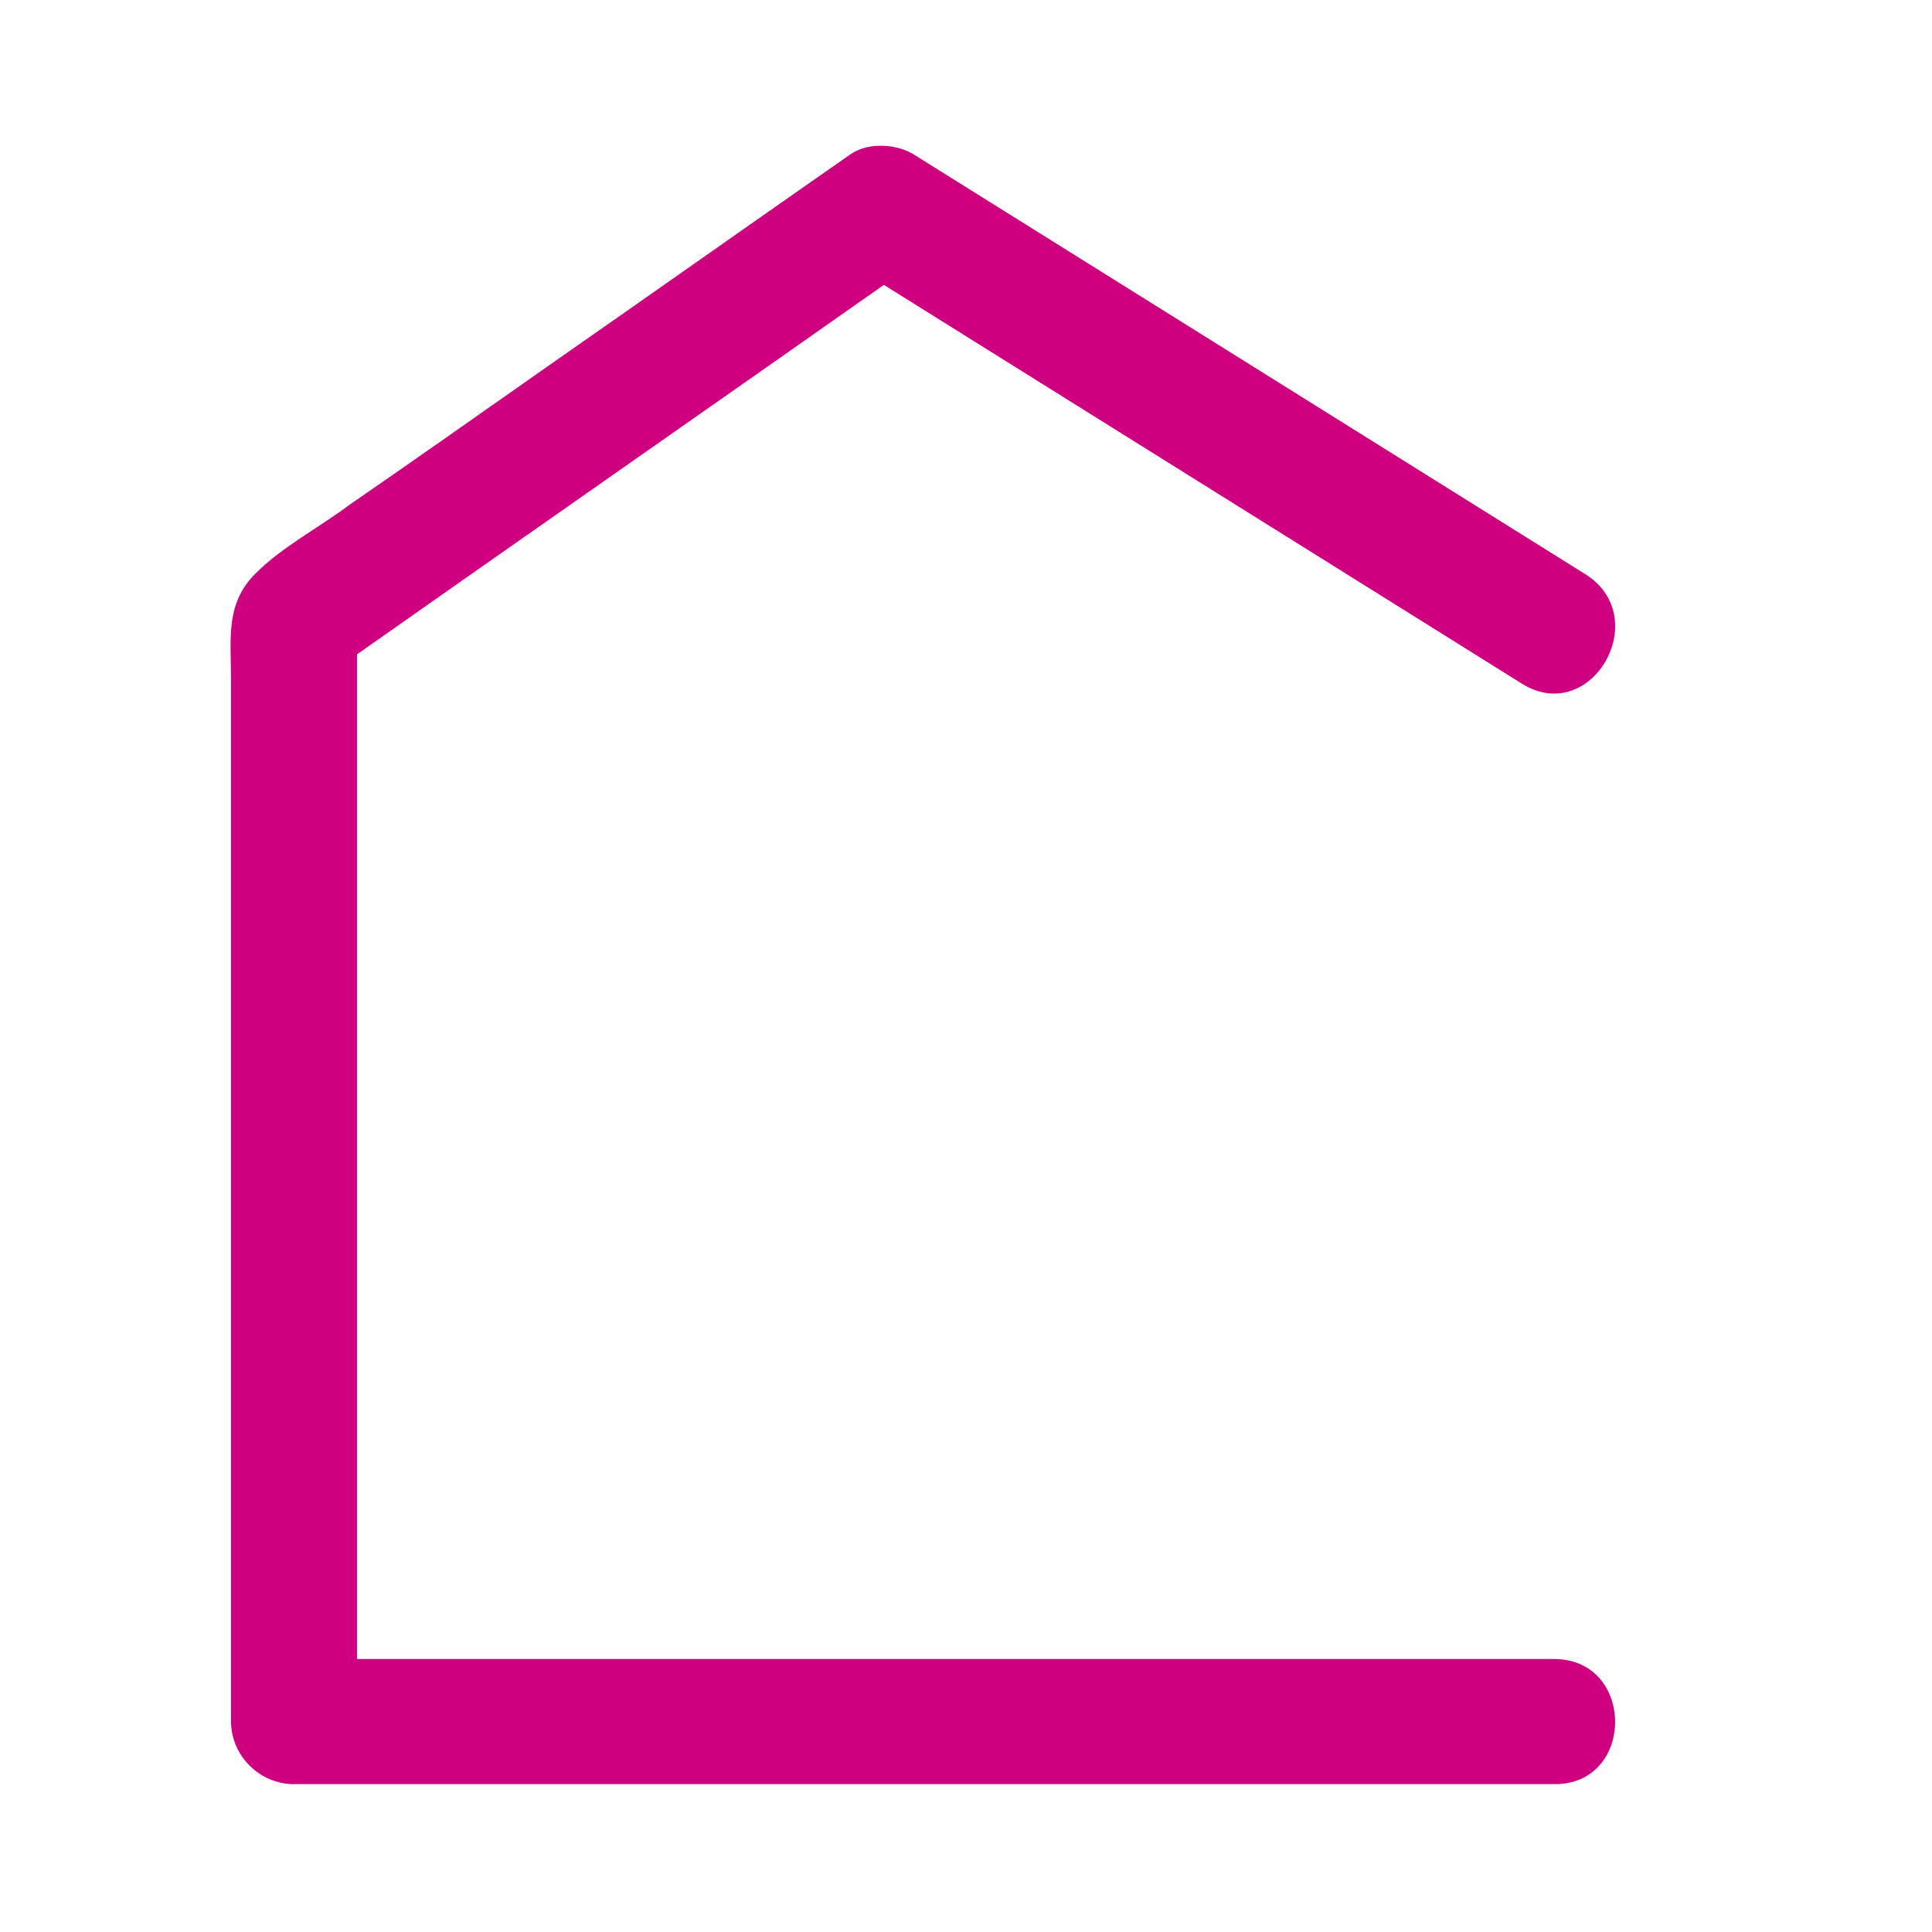
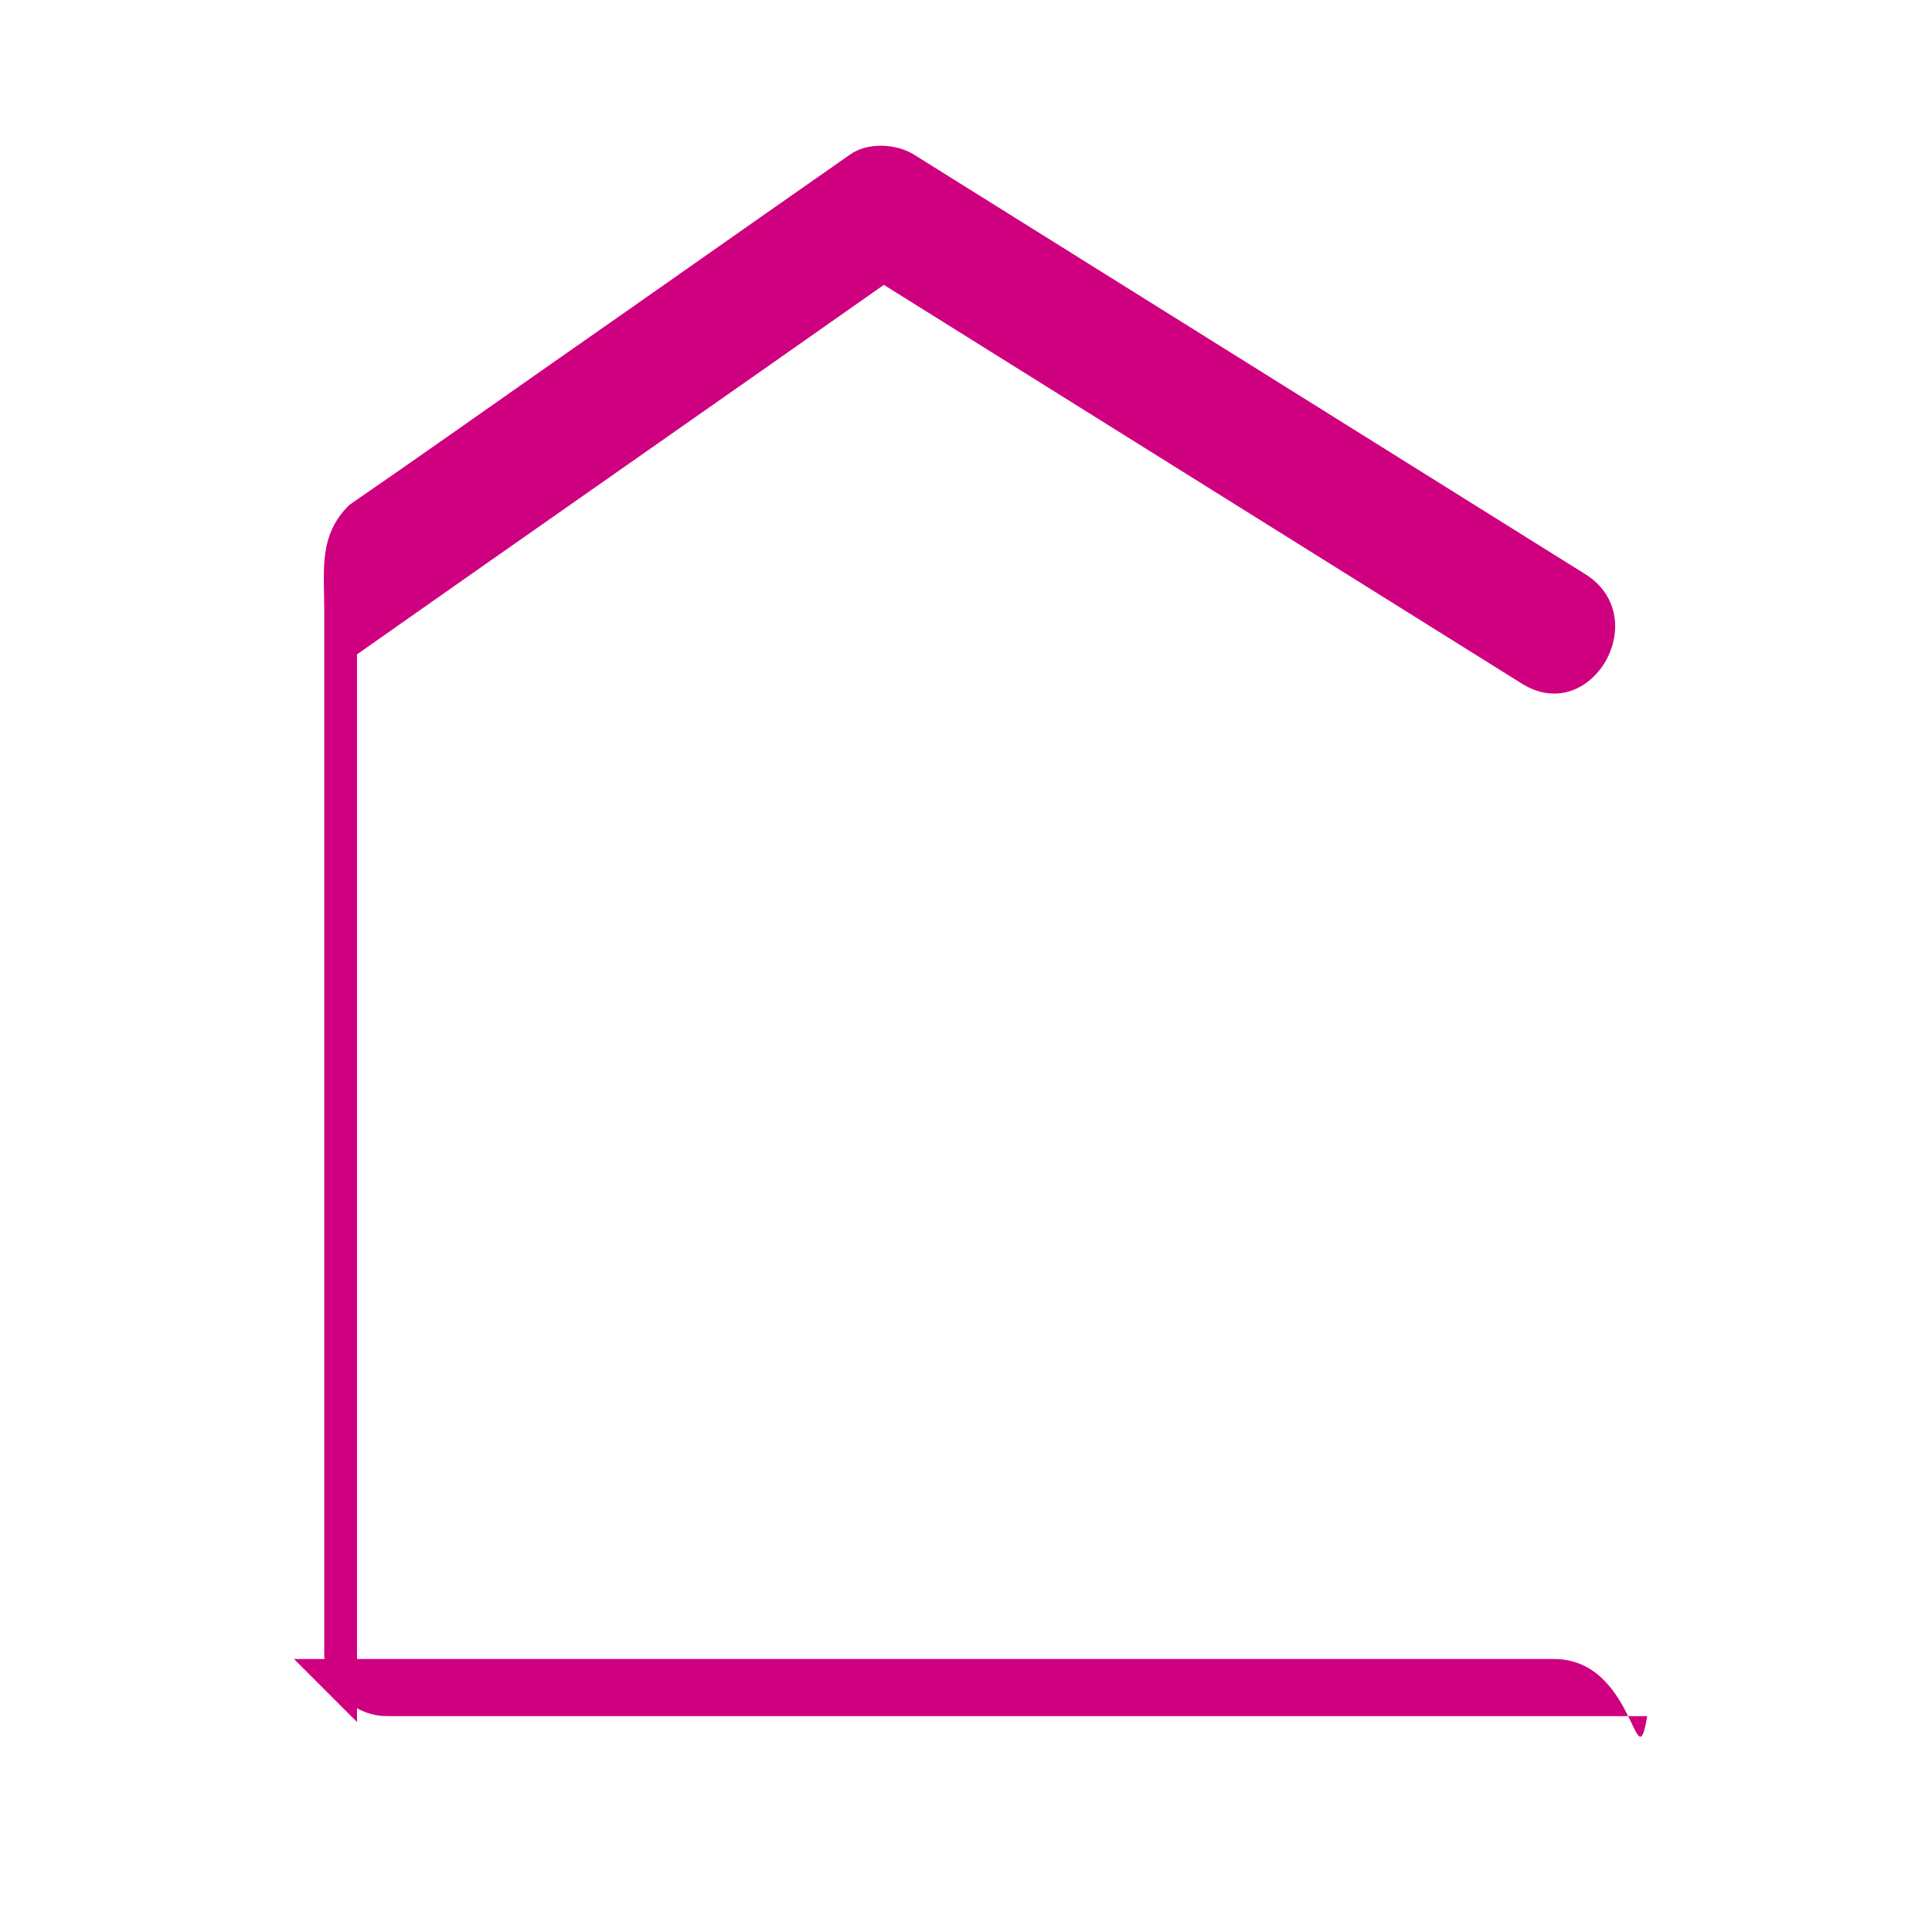
<svg xmlns="http://www.w3.org/2000/svg" version="1.1" id="Calque_1" x="0px" y="0px" viewBox="0 0 23 23" style="enable-background:new 0 0 23 23;" xml:space="preserve">
  <style type="text/css">
	.st0{fill:#CF007F;}
</style>
  <g>
    <g>
-       <path class="st0" d="M18.5,19.75c-5,0-10,0-15,0C3.75,20,4,20.25,4.25,20.5c0-4.36,0-8.73,0-13.09C4.13,7.62,4,7.84,3.88,8.05    c2.33-1.64,4.67-3.27,7-4.91c-0.25,0-0.5,0-0.76,0c2.67,1.67,5.33,3.33,8,5c0.82,0.51,1.57-0.78,0.76-1.3    c-2.67-1.67-5.33-3.33-8-5c-0.21-0.13-0.55-0.15-0.76,0c-1.19,0.83-2.38,1.67-3.57,2.5c-0.8,0.56-1.59,1.12-2.39,1.67    C3.8,6.28,3.36,6.51,3.05,6.82c-0.37,0.36-0.3,0.78-0.3,1.25c0,0.72,0,1.44,0,2.16c0,2.05,0,4.11,0,6.16c0,1.37,0,2.73,0,4.1    c0,0.41,0.34,0.75,0.75,0.75c5,0,10,0,15,0C19.47,21.25,19.47,19.75,18.5,19.75L18.5,19.75z" />
+       <path class="st0" d="M18.5,19.75c-5,0-10,0-15,0C3.75,20,4,20.25,4.25,20.5c0-4.36,0-8.73,0-13.09C4.13,7.62,4,7.84,3.88,8.05    c2.33-1.64,4.67-3.27,7-4.91c-0.25,0-0.5,0-0.76,0c2.67,1.67,5.33,3.33,8,5c0.82,0.51,1.57-0.78,0.76-1.3    c-2.67-1.67-5.33-3.33-8-5c-0.21-0.13-0.55-0.15-0.76,0c-1.19,0.83-2.38,1.67-3.57,2.5c-0.8,0.56-1.59,1.12-2.39,1.67    c-0.37,0.36-0.3,0.78-0.3,1.25c0,0.72,0,1.44,0,2.16c0,2.05,0,4.11,0,6.16c0,1.37,0,2.73,0,4.1    c0,0.41,0.34,0.75,0.75,0.75c5,0,10,0,15,0C19.47,21.25,19.47,19.75,18.5,19.75L18.5,19.75z" />
    </g>
  </g>
</svg>